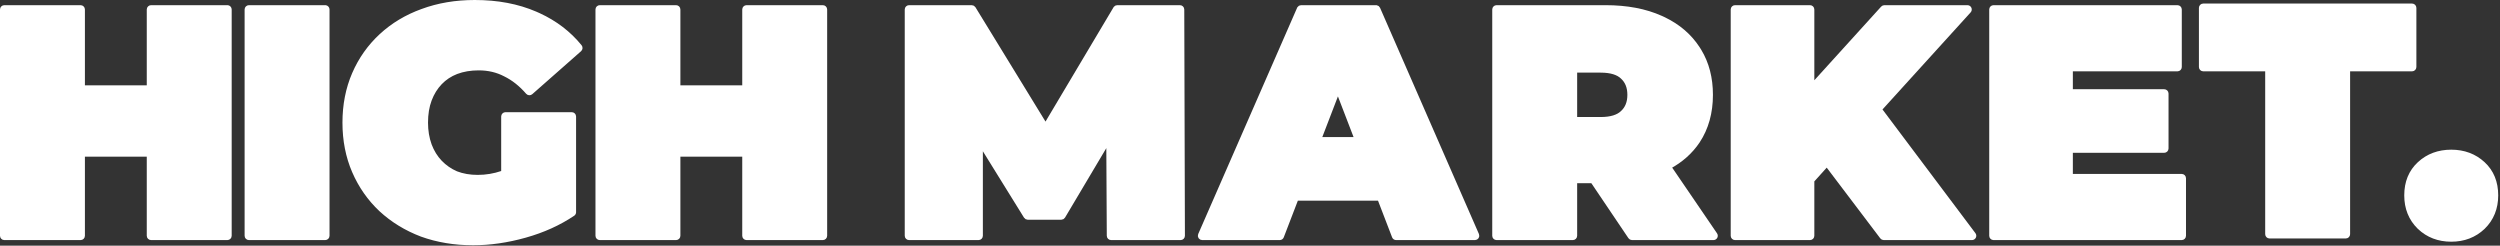
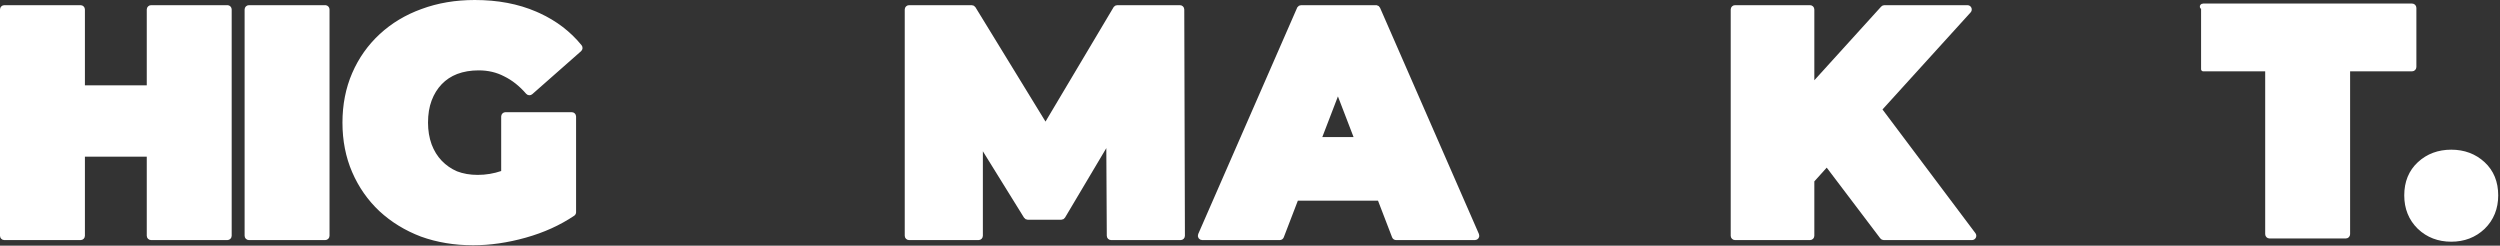
<svg xmlns="http://www.w3.org/2000/svg" fill="none" viewBox="0 0 580 57" height="57" width="580">
  <rect x="0" y="0" width="580" height="57" fill="#333333" stroke="none" />
  <path stroke-linejoin="round" stroke="white" fill="white" d="M18.7 1.7C18.976 1.7 19.2 1.924 19.2 2.2V20.3H34.55V2.2C34.55 1.924 34.774 1.7 35.05 1.7H52.75L52.851 1.71C53.079 1.756 53.25 1.958 53.25 2.2V54.7C53.25 54.976 53.026 55.2 52.75 55.2H35.05C34.774 55.2 34.55 54.976 34.55 54.7V35.851H19.2V54.7C19.2 54.976 18.976 55.2 18.7 55.2H1C0.724 55.2 0.5 54.976 0.5 54.7V2.2C0.5 1.924 0.724 1.7 1 1.7H18.7Z" />
  <path stroke-linejoin="round" stroke="white" fill="white" d="M75.45 1.7L75.551 1.71C75.779 1.757 75.95 1.959 75.95 2.2V54.7C75.95 54.976 75.726 55.2 75.45 55.2H57.75C57.474 55.2 57.25 54.976 57.25 54.7V2.2C57.25 1.924 57.474 1.7 57.75 1.7H75.45Z" />
  <path stroke-linejoin="round" stroke="white" fill="white" d="M110.15 0.5C115.406 0.5 120.099 1.384 124.222 3.165L124.995 3.508C128.819 5.266 132.003 7.699 134.538 10.809C134.708 11.017 134.682 11.322 134.48 11.5L123.155 21.476C123.055 21.563 122.925 21.608 122.792 21.599C122.659 21.59 122.534 21.528 122.447 21.428C120.834 19.571 119.086 18.191 117.206 17.274C117.201 17.272 117.197 17.27 117.192 17.268C115.371 16.309 113.326 15.825 111.05 15.825C109.151 15.825 107.437 16.117 105.9 16.693C104.418 17.268 103.157 18.102 102.111 19.195C101.061 20.293 100.246 21.609 99.668 23.15C99.093 24.684 98.8 26.448 98.8 28.45C98.8 30.348 99.092 32.089 99.67 33.679C100.248 35.218 101.062 36.532 102.111 37.629C103.163 38.728 104.406 39.59 105.845 40.214C107.326 40.785 108.984 41.075 110.825 41.075C112.766 41.075 114.659 40.76 116.504 40.13C116.594 40.097 116.684 40.061 116.775 40.025V27.025C116.775 26.749 116.999 26.525 117.275 26.525H132.65C132.926 26.526 133.15 26.749 133.15 27.025V49.225C133.15 49.237 133.146 49.25 133.145 49.263C133.144 49.275 133.146 49.287 133.144 49.299C133.144 49.304 133.14 49.309 133.14 49.313C133.137 49.33 133.132 49.345 133.128 49.36C133.122 49.381 133.116 49.401 133.107 49.421C133.103 49.431 133.098 49.442 133.093 49.452C133.083 49.472 133.072 49.491 133.059 49.509C133.05 49.523 133.039 49.535 133.028 49.548C133.017 49.56 133.006 49.572 132.994 49.584C132.988 49.59 132.984 49.598 132.977 49.603C132.969 49.611 132.959 49.615 132.95 49.622C132.943 49.628 132.936 49.635 132.929 49.64C129.68 51.822 125.981 53.493 121.835 54.656C117.696 55.817 113.675 56.4 109.775 56.4C105.474 56.4 101.49 55.742 97.83 54.42L97.822 54.417C94.216 53.045 91.06 51.113 88.36 48.617L88.357 48.614C85.707 46.117 83.642 43.16 82.166 39.749C80.686 36.33 79.95 32.561 79.95 28.45C79.95 24.339 80.686 20.571 82.166 17.151C83.643 13.738 85.734 10.781 88.435 8.283C91.136 5.786 94.319 3.877 97.976 2.556C101.688 1.183 105.748 0.5 110.15 0.5Z" />
-   <path stroke-linejoin="round" stroke="white" fill="white" d="M156.85 1.7C157.126 1.7 157.35 1.924 157.35 2.2V20.3H172.7V2.2C172.7 1.924 172.924 1.7 173.2 1.7H190.9C191.176 1.7 191.4 1.924 191.4 2.2V54.7C191.4 54.976 191.176 55.2 190.9 55.2H173.2C172.924 55.2 172.7 54.976 172.7 54.7V35.851H157.35V54.7C157.35 54.976 157.126 55.2 156.85 55.2H139.15C138.874 55.2 138.65 54.976 138.65 54.7V2.2C138.65 1.924 138.874 1.7 139.15 1.7H156.85Z" />
  <path stroke-linejoin="round" stroke="white" fill="white" d="M225.45 1.7C225.624 1.7 225.786 1.791 225.877 1.939L242.563 29.174L258.77 1.944L258.807 1.891C258.901 1.771 259.046 1.7 259.2 1.7H273.75C274.025 1.7 274.249 1.924 274.25 2.199L274.4 54.699C274.4 54.832 274.348 54.96 274.255 55.054C274.161 55.148 274.033 55.2 273.9 55.2H257.775C257.5 55.2 257.277 54.978 257.275 54.703L257.157 32.558L246.655 50.23C246.565 50.382 246.402 50.475 246.225 50.476H238.425C238.252 50.476 238.091 50.385 238 50.238L227.525 33.338V54.7C227.525 54.976 227.301 55.2 227.025 55.2H210.9C210.624 55.2 210.4 54.976 210.4 54.7V2.2C210.4 1.924 210.624 1.7 210.9 1.7H225.45Z" />
  <path stroke-linejoin="round" stroke="white" fill="white" d="M319.25 1.7L319.324 1.706C319.492 1.731 319.639 1.841 319.709 2L342.658 54.5C342.725 54.654 342.711 54.833 342.619 54.974C342.526 55.115 342.369 55.2 342.2 55.2H323.9C323.693 55.2 323.508 55.073 323.433 54.88L320.04 46.05H300.76L297.367 54.88C297.293 55.073 297.107 55.2 296.9 55.2H278.9C278.731 55.2 278.574 55.115 278.482 54.974C278.39 54.833 278.375 54.655 278.442 54.5L301.392 2L301.426 1.935C301.517 1.79 301.676 1.7 301.85 1.7H319.25ZM306.046 32.3H314.755L310.4 20.97L306.046 32.3Z" />
-   <path stroke-linejoin="round" stroke="white" fill="white" d="M372.475 1.7C377.427 1.7 381.725 2.509 385.353 4.144L386.033 4.458C389.384 6.075 392.01 8.33 393.892 11.225L394.258 11.802C396.025 14.72 396.9 18.125 396.9 22C396.9 26.133 395.904 29.733 393.892 32.776L393.89 32.779C392.237 35.237 390.011 37.216 387.228 38.723L397.938 54.418C398.043 54.571 398.054 54.77 397.968 54.934C397.881 55.097 397.711 55.2 397.525 55.2H378.625C378.459 55.2 378.304 55.117 378.211 54.98L369.456 42H365.4V54.7C365.4 54.976 365.176 55.2 364.9 55.2H347.2C346.924 55.2 346.7 54.976 346.7 54.7V2.2C346.7 1.924 346.924 1.7 347.2 1.7H372.475ZM365.4 27.65H371.35C373.739 27.65 375.387 27.112 376.404 26.139L376.412 26.132C377.491 25.143 378.05 23.785 378.05 22C378.05 20.215 377.491 18.858 376.412 17.869L376.404 17.861C375.387 16.888 373.739 16.351 371.35 16.351H365.4V27.65Z" />
  <path stroke-linejoin="round" stroke="white" fill="white" d="M419.925 1.7C420.201 1.7 420.425 1.924 420.425 2.2V19.918L436.804 1.864C436.899 1.76 437.034 1.7 437.175 1.7H456.45C456.648 1.7 456.827 1.817 456.907 1.998C456.987 2.179 456.953 2.39 456.82 2.536L436.091 25.365L457.9 54.4C458.014 54.552 458.032 54.755 457.947 54.924C457.862 55.093 457.689 55.2 457.5 55.2H437.025C436.869 55.2 436.721 55.127 436.627 55.002L423.831 38.107L420.425 41.892V54.7C420.425 54.976 420.201 55.2 419.925 55.2H402.525C402.249 55.2 402.025 54.976 402.025 54.7V2.2C402.025 1.924 402.249 1.7 402.525 1.7H419.925Z" />
-   <path stroke-linejoin="round" stroke="white" fill="white" d="M505.175 1.7C505.451 1.7 505.675 1.924 505.675 2.2V15.55C505.675 15.826 505.451 16.05 505.175 16.05H480.401V21.2H502.1C502.376 21.2 502.6 21.424 502.6 21.7V34.45C502.6 34.726 502.376 34.95 502.1 34.95H480.401V40.851H506.151C506.426 40.851 506.651 41.075 506.651 41.351V54.7C506.651 54.976 506.426 55.2 506.151 55.2H462.5C462.224 55.2 462 54.976 462 54.7V2.2C462 1.924 462.224 1.7 462.5 1.7H505.175Z" />
  <path stroke-linejoin="round" stroke="white" fill="white" d="M568.686 35.226C571.6 35.226 574.074 36.14 576.075 37.982C578.091 39.839 579.085 42.305 579.085 45.325C579.085 48.299 578.089 50.782 576.084 52.733L576.08 52.738C574.08 54.633 571.604 55.575 568.686 55.575C565.768 55.575 563.291 54.633 561.291 52.738L561.287 52.733C559.282 50.782 558.286 48.299 558.286 45.325C558.286 42.305 559.281 39.839 561.297 37.982C563.298 36.14 565.772 35.226 568.686 35.226Z" />
-   <path stroke-linejoin="round" stroke="white" fill="white" d="M559.6 1.325C559.876 1.325 560.1 1.549 560.1 1.825V15.55C560.1 15.826 559.876 16.05 559.6 16.05H544.725V54.325C544.725 54.601 544.501 54.825 544.225 54.825H526.525C526.249 54.825 526.025 54.601 526.025 54.325V16.05H511.15C510.874 16.05 510.65 15.826 510.65 15.55V1.825C510.65 1.549 510.874 1.325 511.15 1.325H559.6Z" />
+   <path stroke-linejoin="round" stroke="white" fill="white" d="M559.6 1.325C559.876 1.325 560.1 1.549 560.1 1.825V15.55C560.1 15.826 559.876 16.05 559.6 16.05H544.725V54.325C544.725 54.601 544.501 54.825 544.225 54.825H526.525C526.249 54.825 526.025 54.601 526.025 54.325V16.05H511.15V1.825C510.65 1.549 510.874 1.325 511.15 1.325H559.6Z" />
</svg>